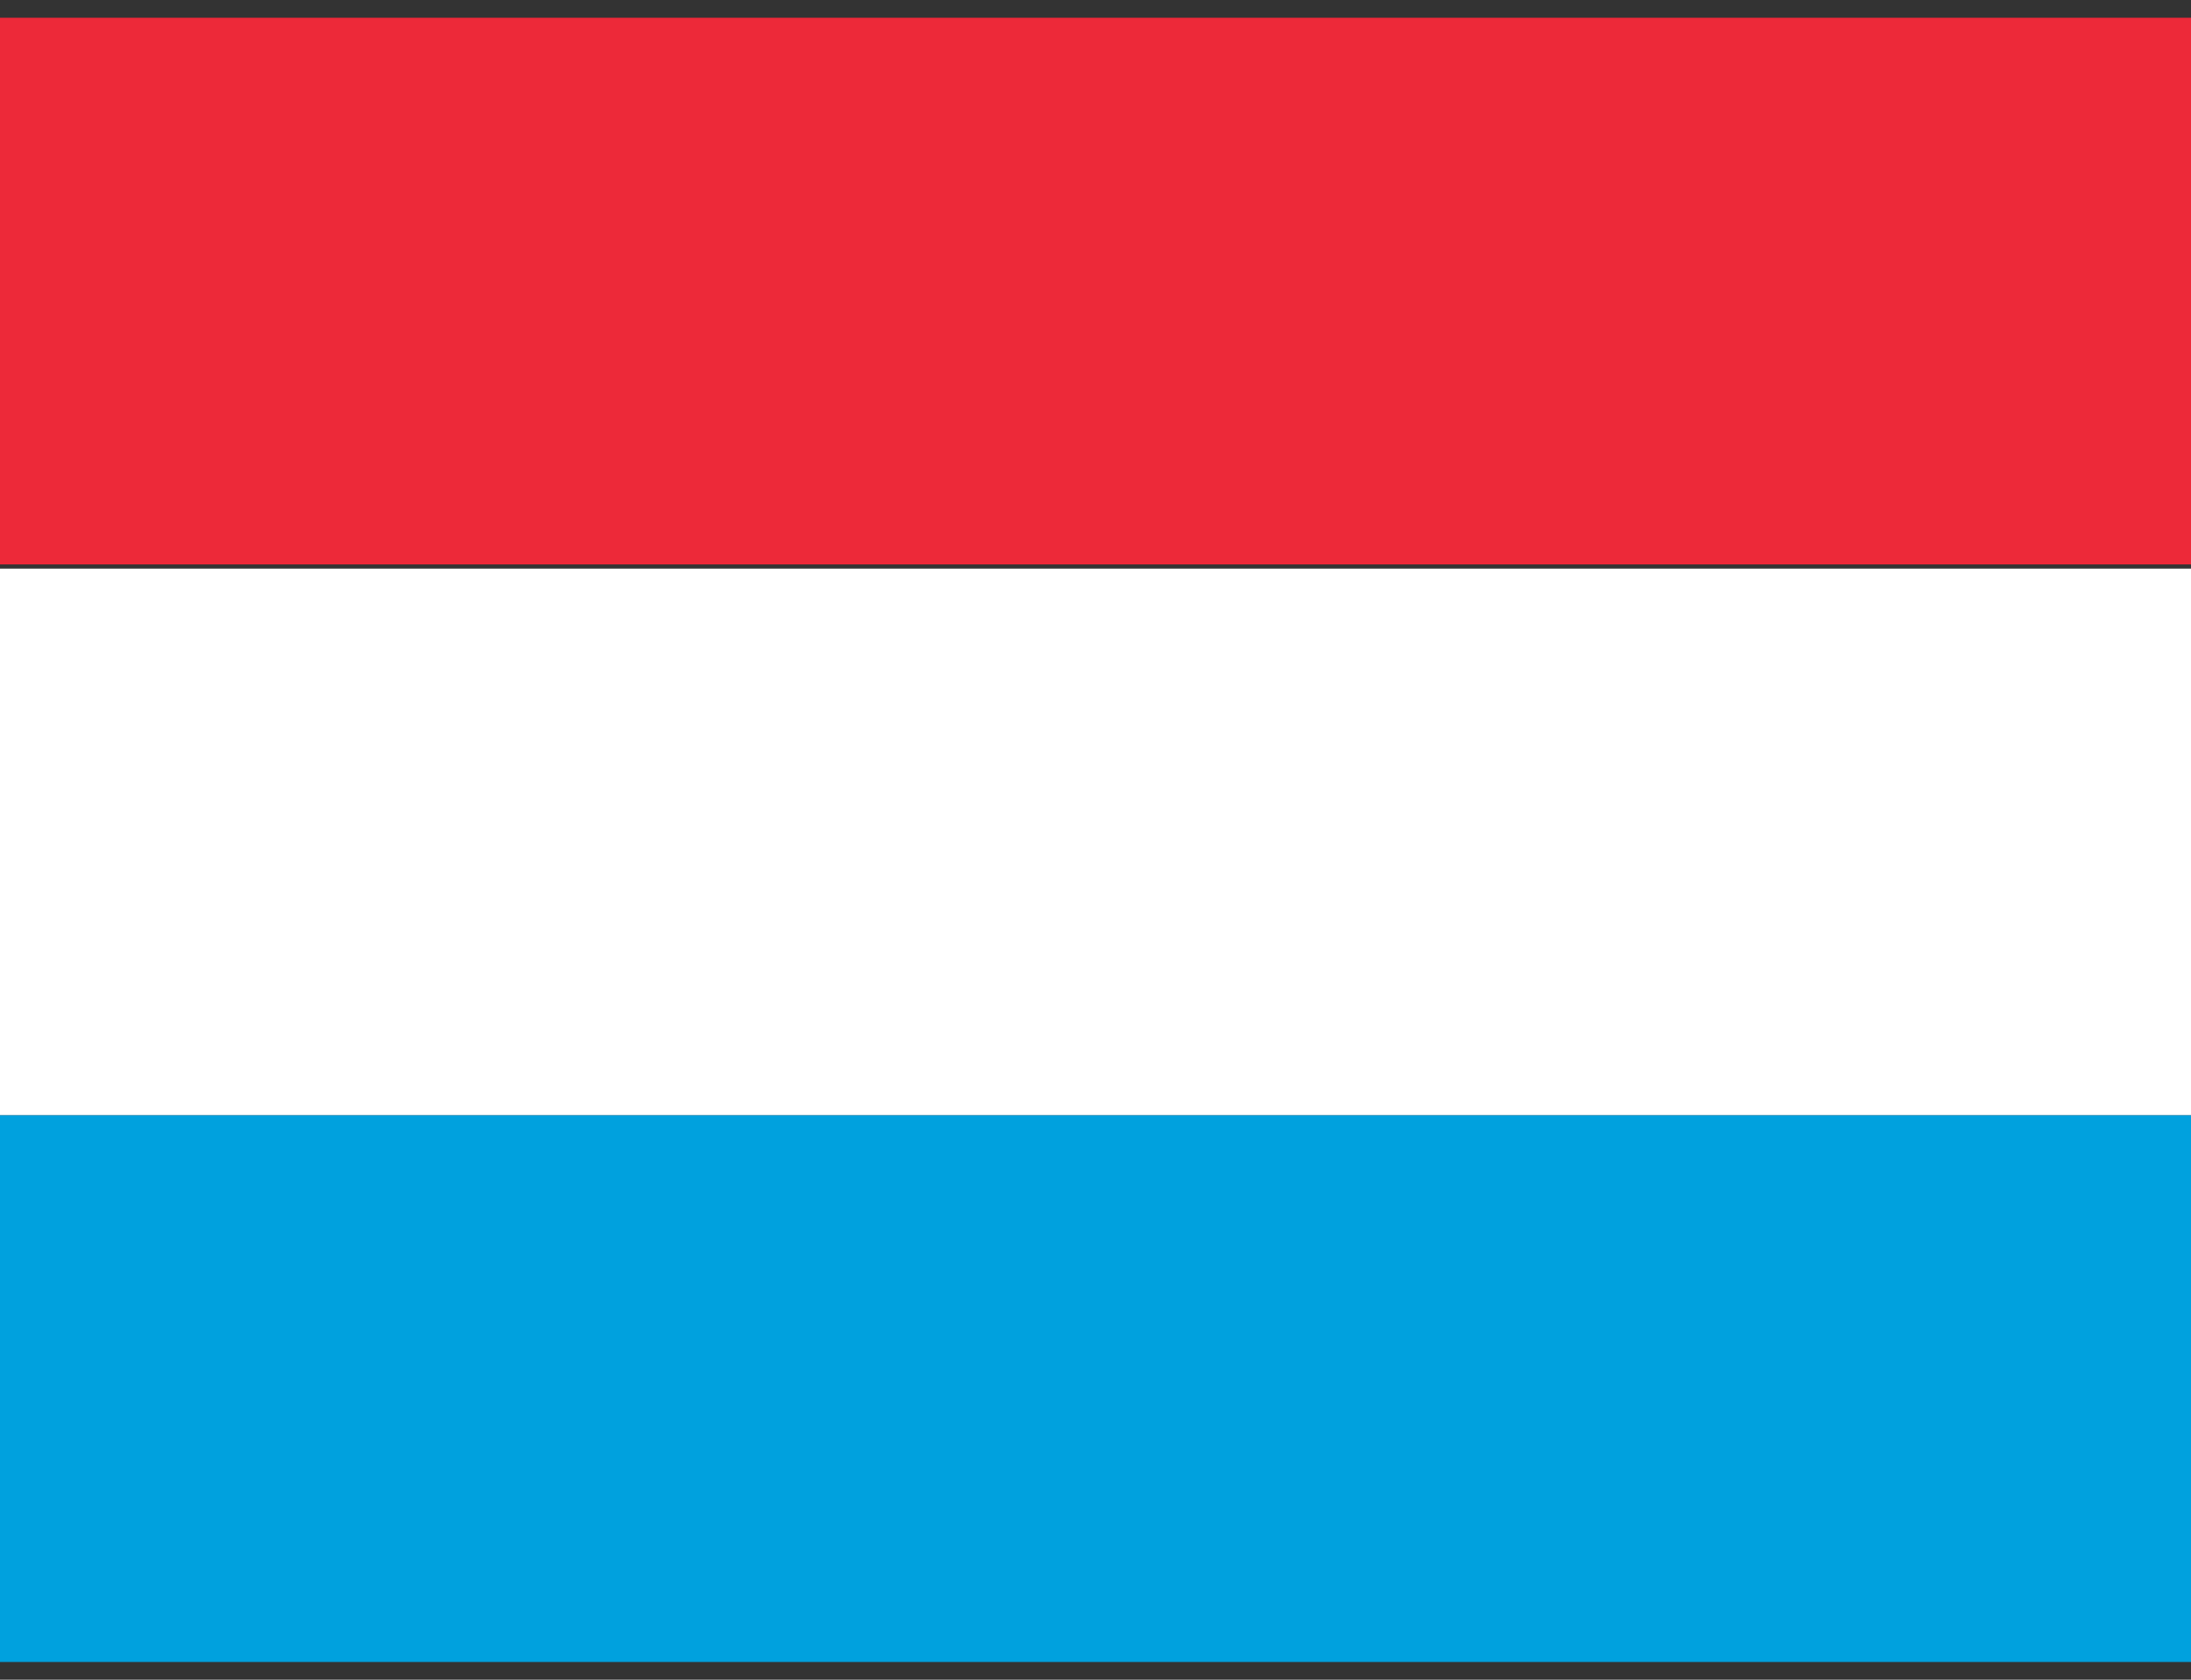
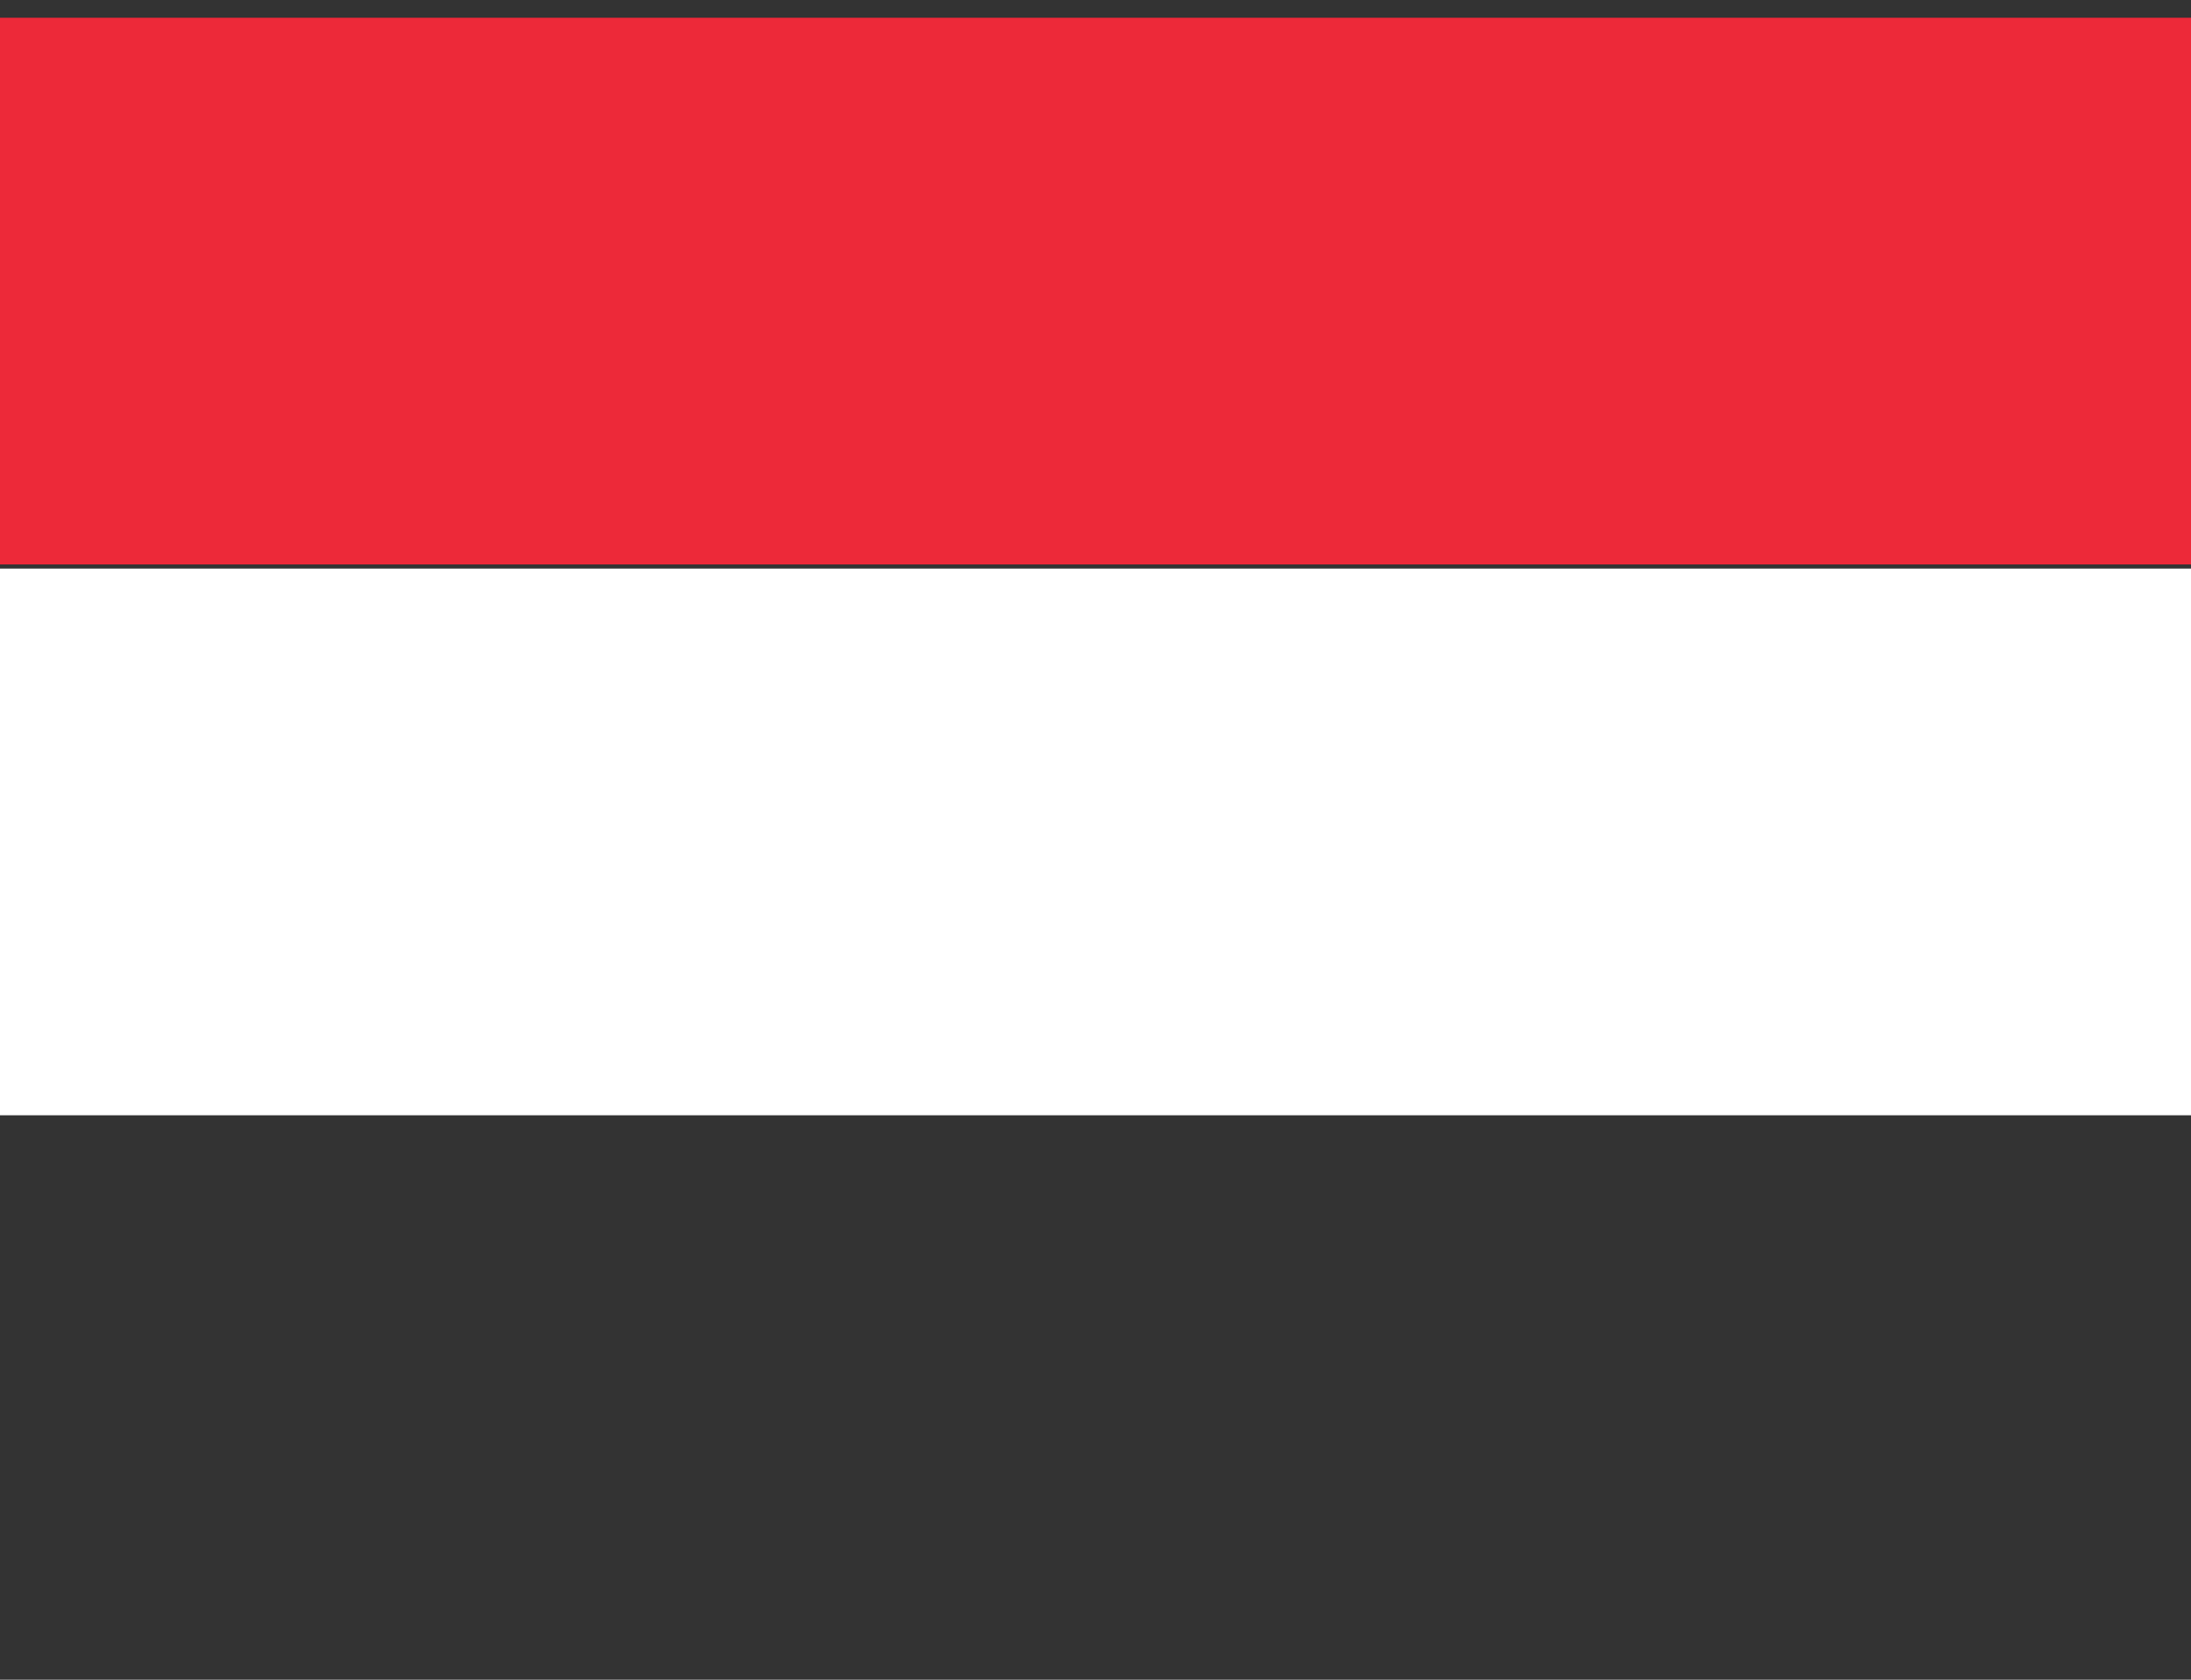
<svg xmlns="http://www.w3.org/2000/svg" version="1.1" width="30" height="23">
  <rect width="100%" height="100%" fill="#333333" stroke="none" />
  <svg xml:space="preserve" width="30" height="23" version="1.0" style="shape-rendering:geometricPrecision; text-rendering:geometricPrecision; image-rendering:optimizeQuality; fill-rule:evenodd; clip-rule:evenodd" viewBox="0 0 529 397" x="0" y="0">
    <defs>
      <style type="text/css">
   
    .fil2 {fill:#00A1DE}
    .fil0 {fill:#ED2939}
    .fil1 {fill:white}
   
  </style>
    </defs>
    <g id="Ebene_x0020_1">
      <path class="fil0" d="M0 132l529 0 0 -132 -529 0 0 132z" />
      <path class="fil1" d="M0 265l529 0 0 -132 -529 0 0 132z" />
-       <path class="fil2" d="M529 397l0 -132 -529 0 0 132 529 0z" />
    </g>
  </svg>
</svg>